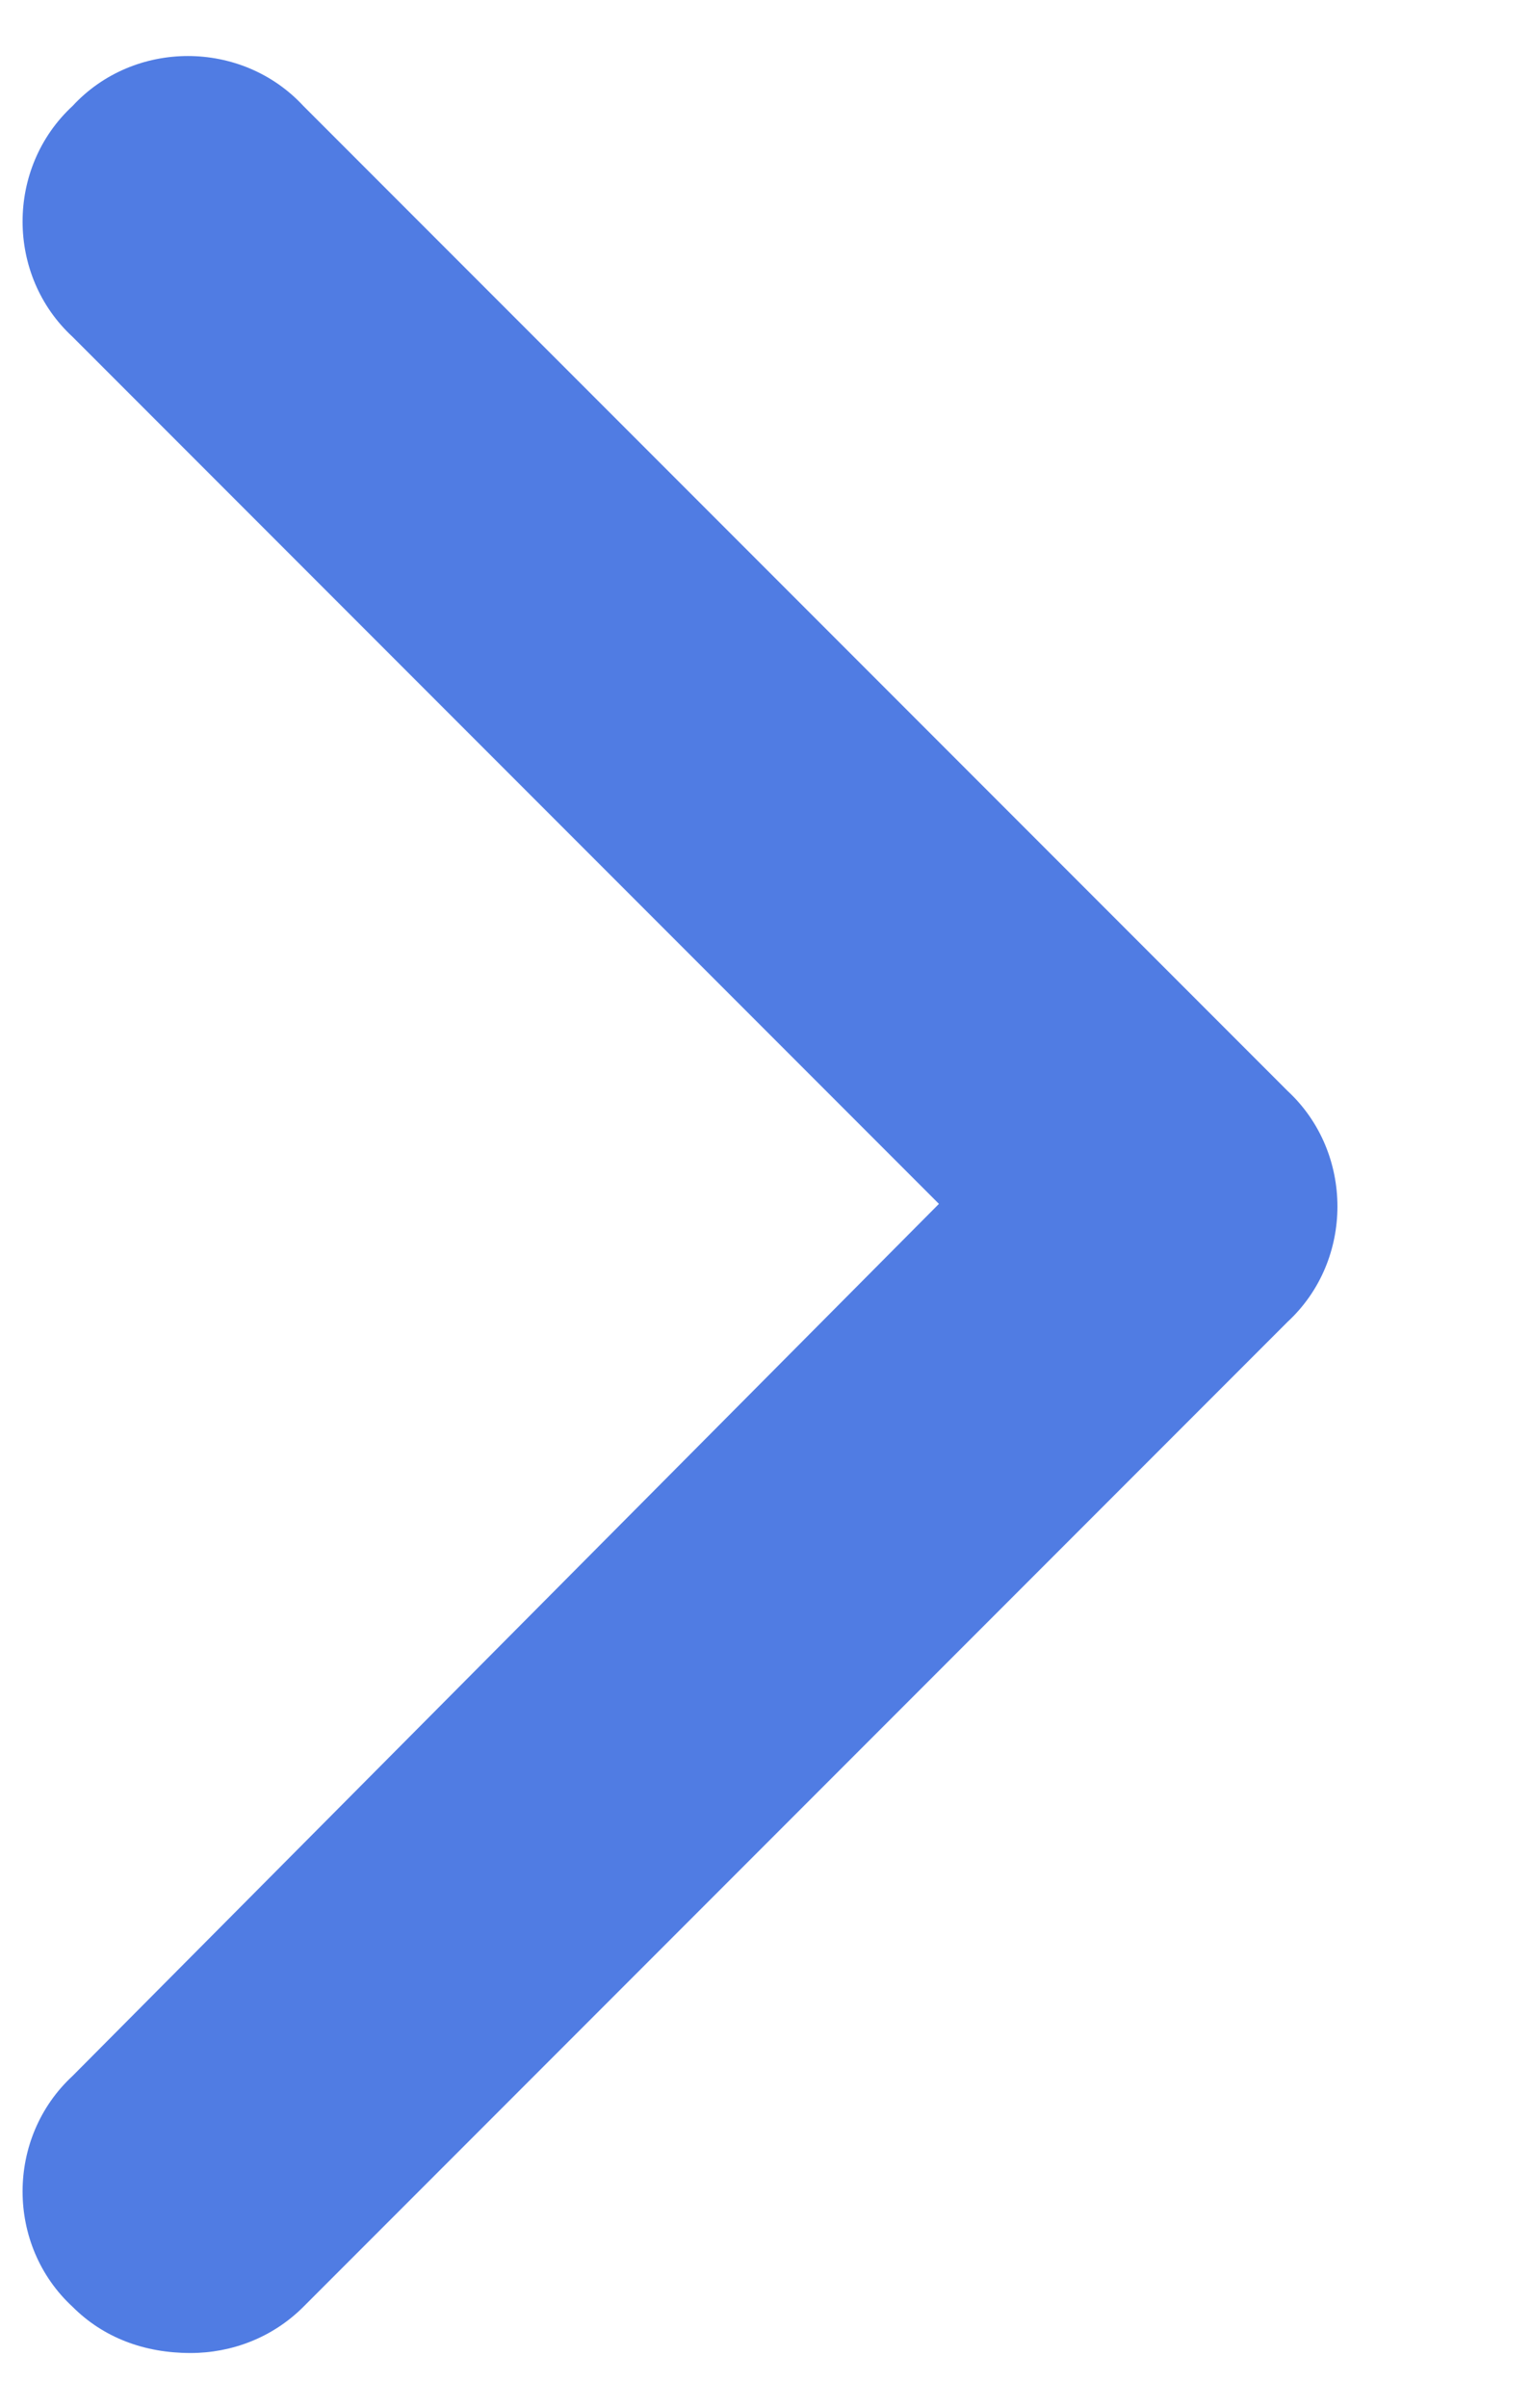
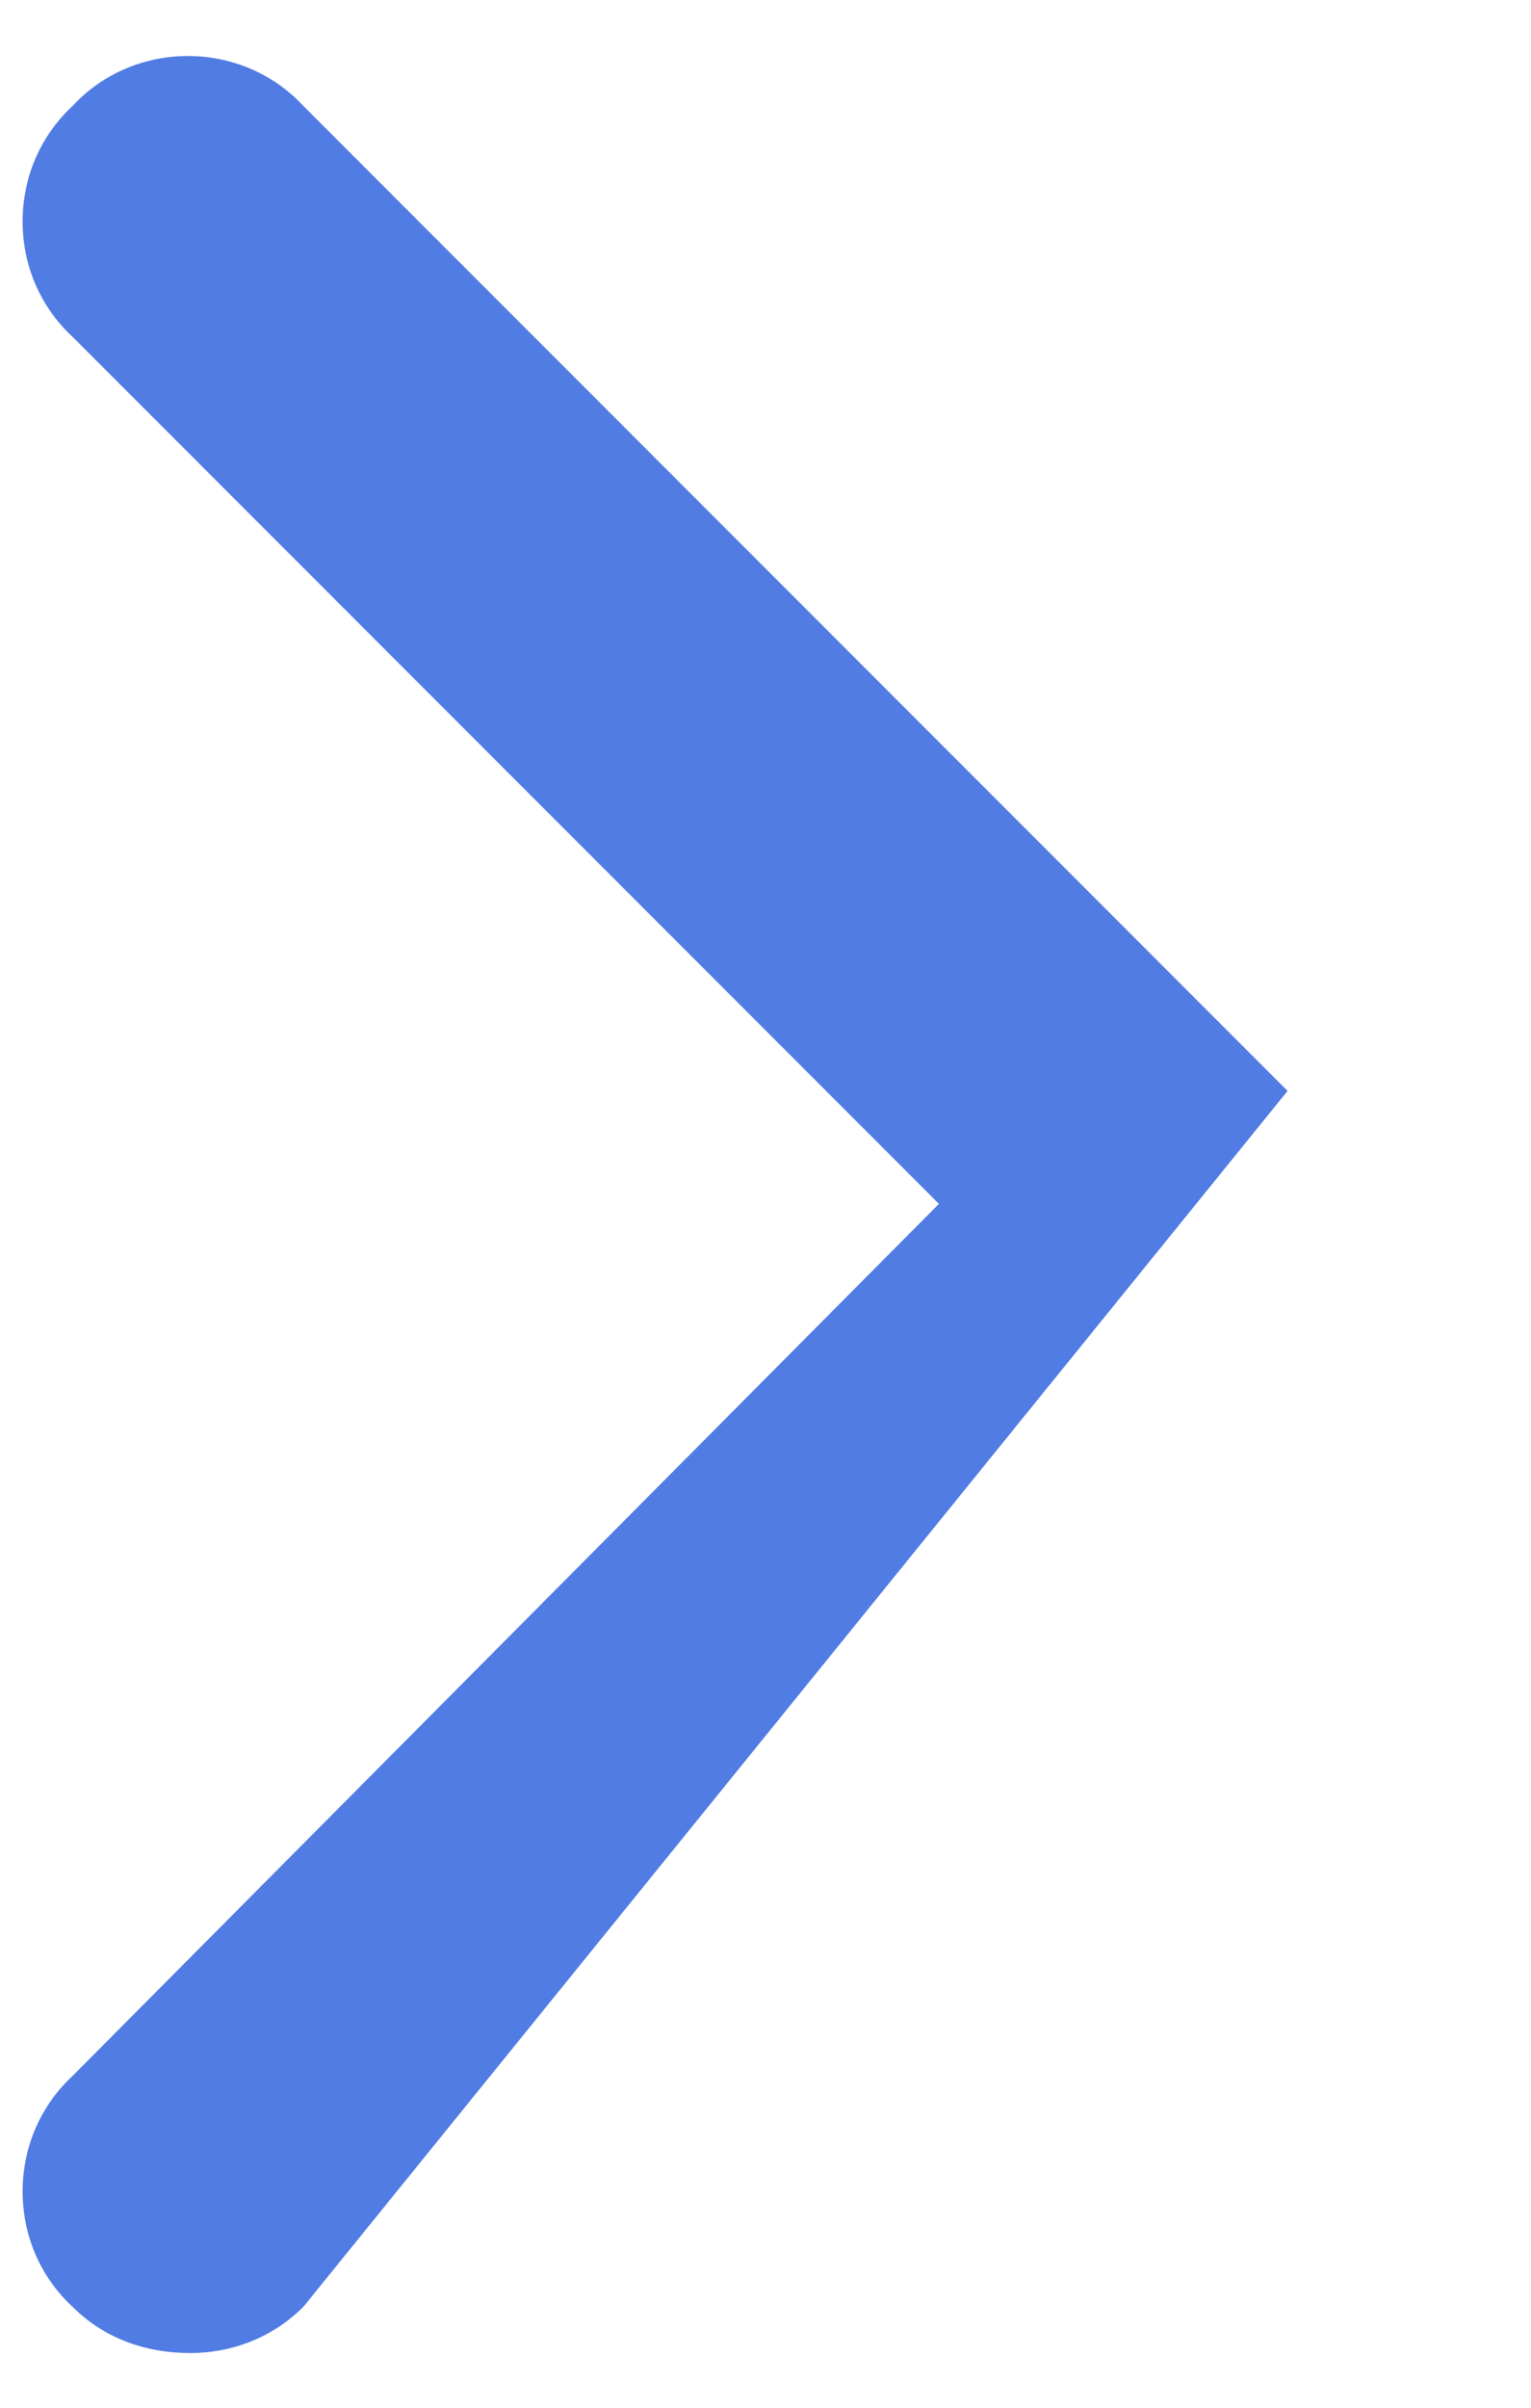
<svg xmlns="http://www.w3.org/2000/svg" width="7" height="11" viewBox="0 0 7 11" fill="none">
-   <path d="M0.871 10.75C0.66 10.75 0.473 10.68 0.332 10.539C0.027 10.258 0.027 9.766 0.332 9.484L4.293 5.5L0.332 1.539C0.027 1.258 0.027 0.766 0.332 0.484C0.613 0.18 1.105 0.18 1.387 0.484L5.887 4.984C6.191 5.266 6.191 5.758 5.887 6.039L1.387 10.539C1.246 10.68 1.059 10.75 0.871 10.75Z" fill="#507CE3" />
+   <path d="M0.871 10.75C0.66 10.75 0.473 10.68 0.332 10.539C0.027 10.258 0.027 9.766 0.332 9.484L4.293 5.5L0.332 1.539C0.027 1.258 0.027 0.766 0.332 0.484C0.613 0.18 1.105 0.18 1.387 0.484L5.887 4.984L1.387 10.539C1.246 10.68 1.059 10.75 0.871 10.75Z" fill="#507CE3" />
</svg>